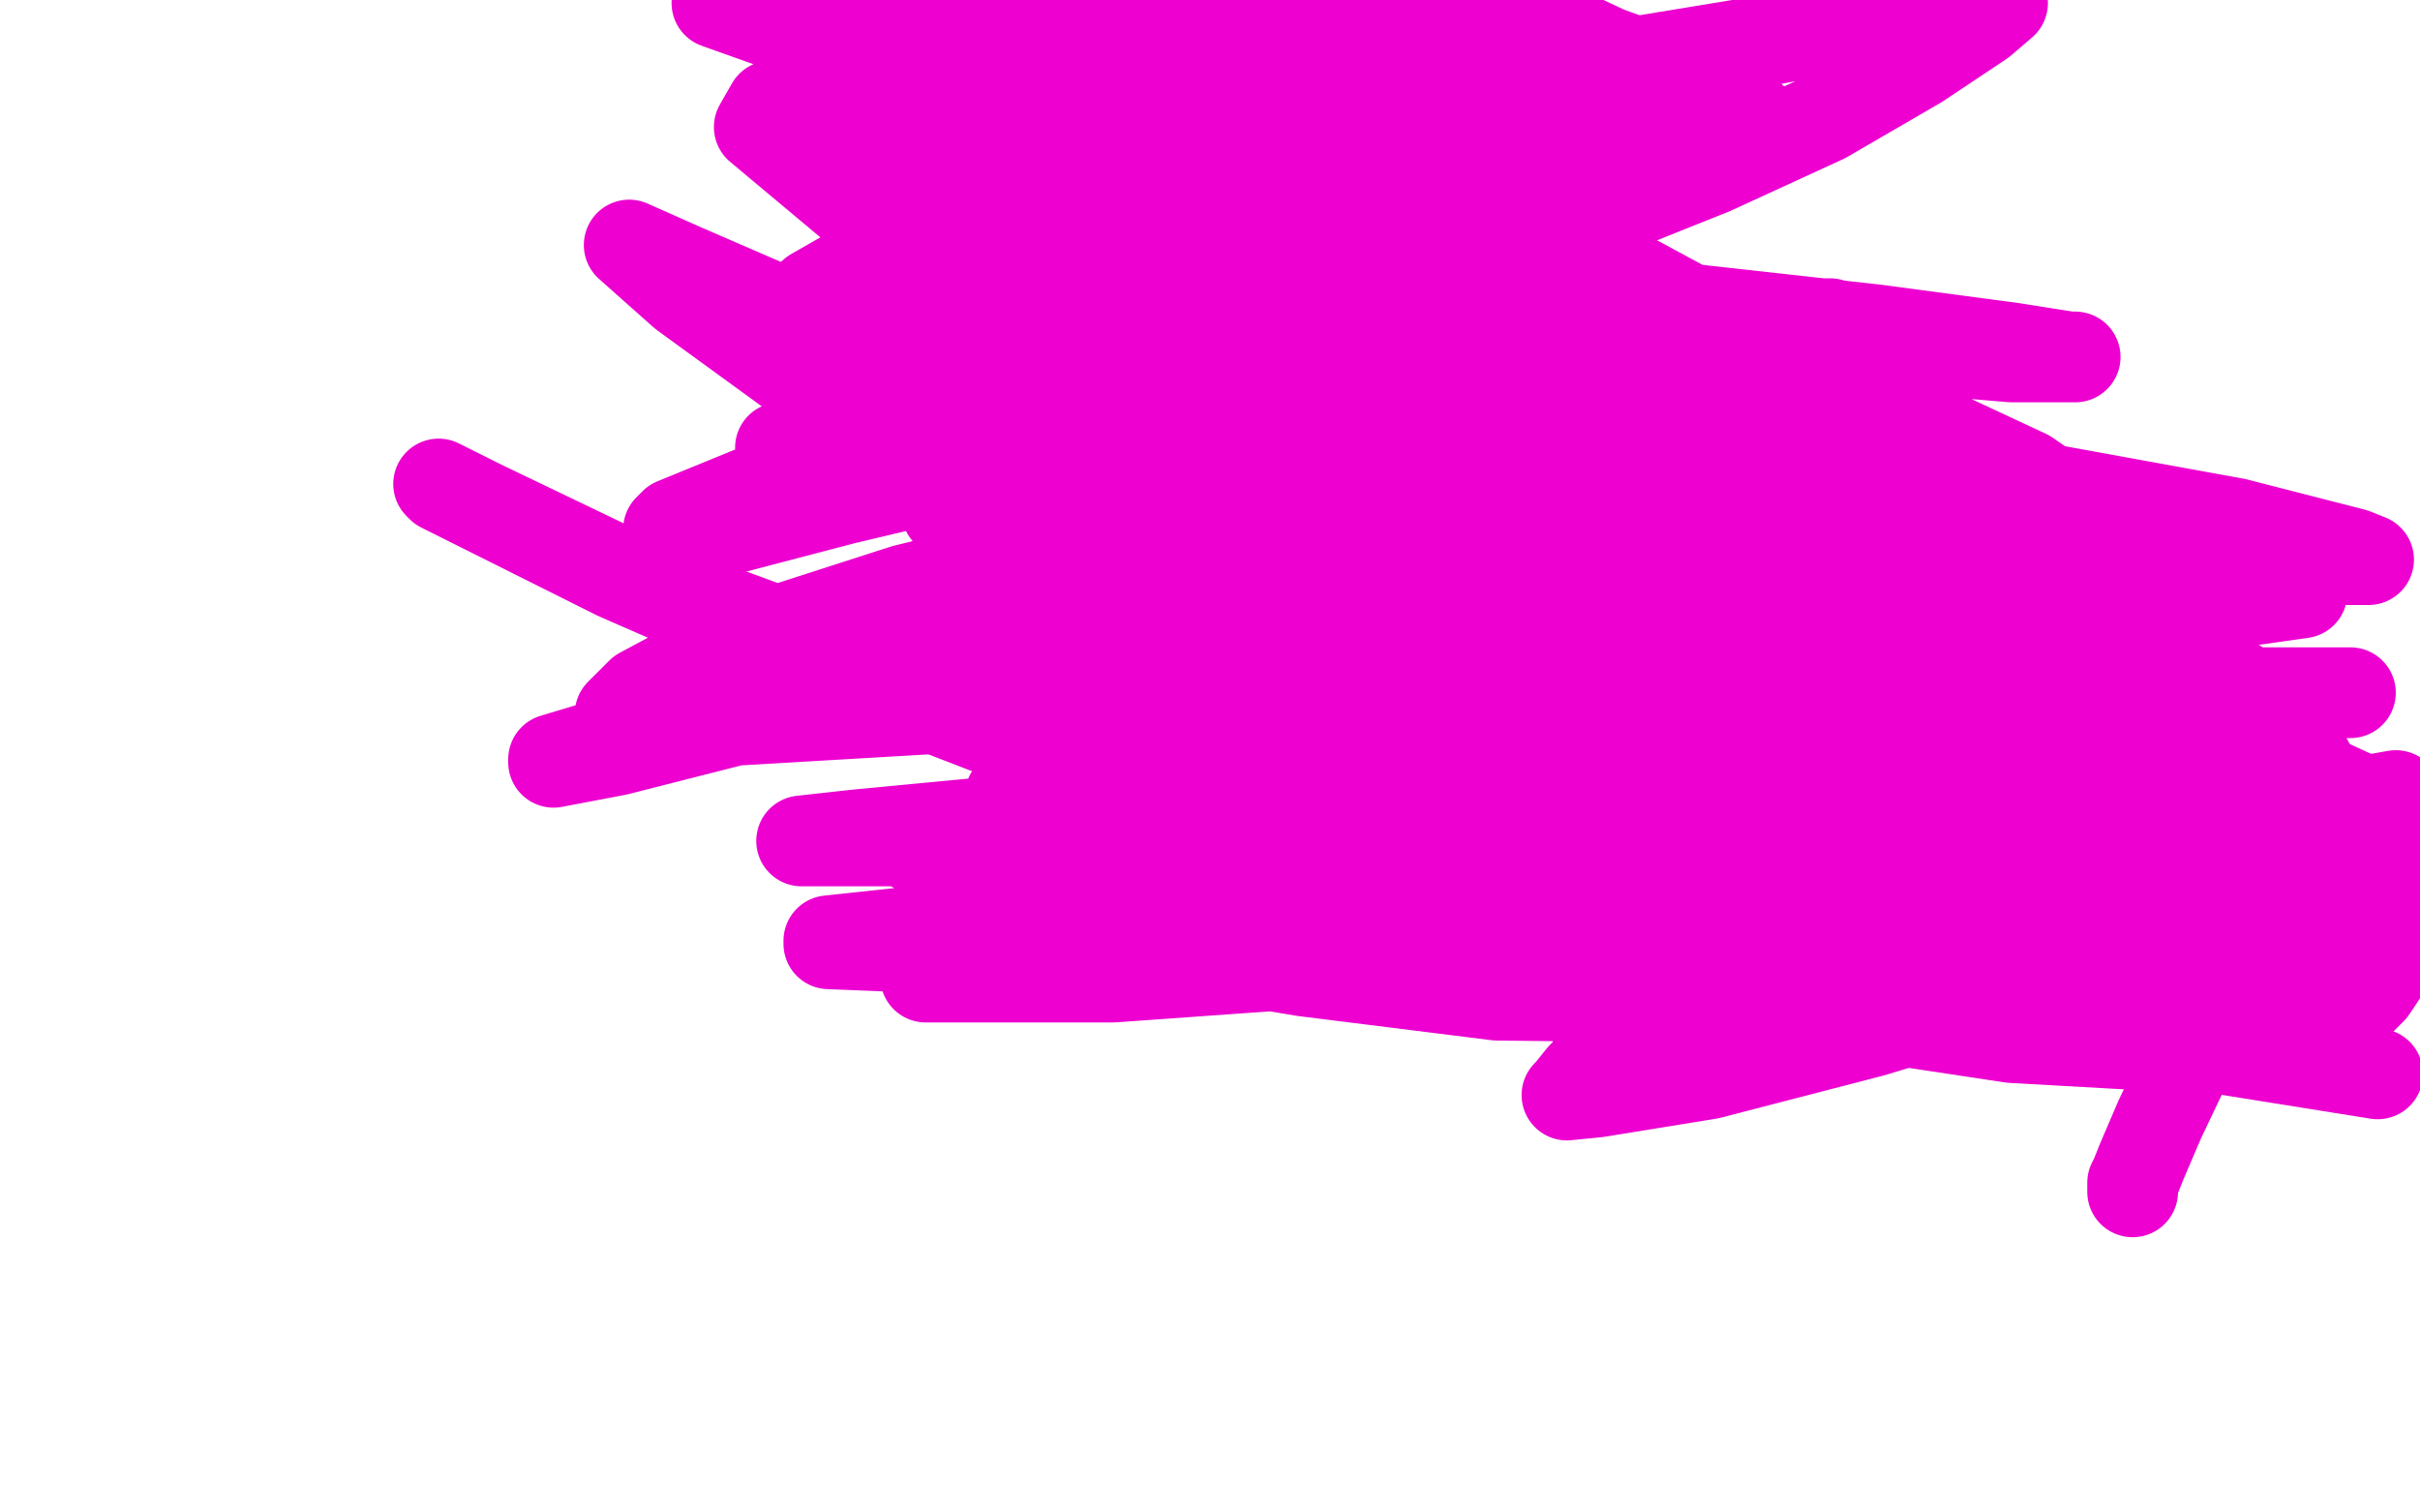
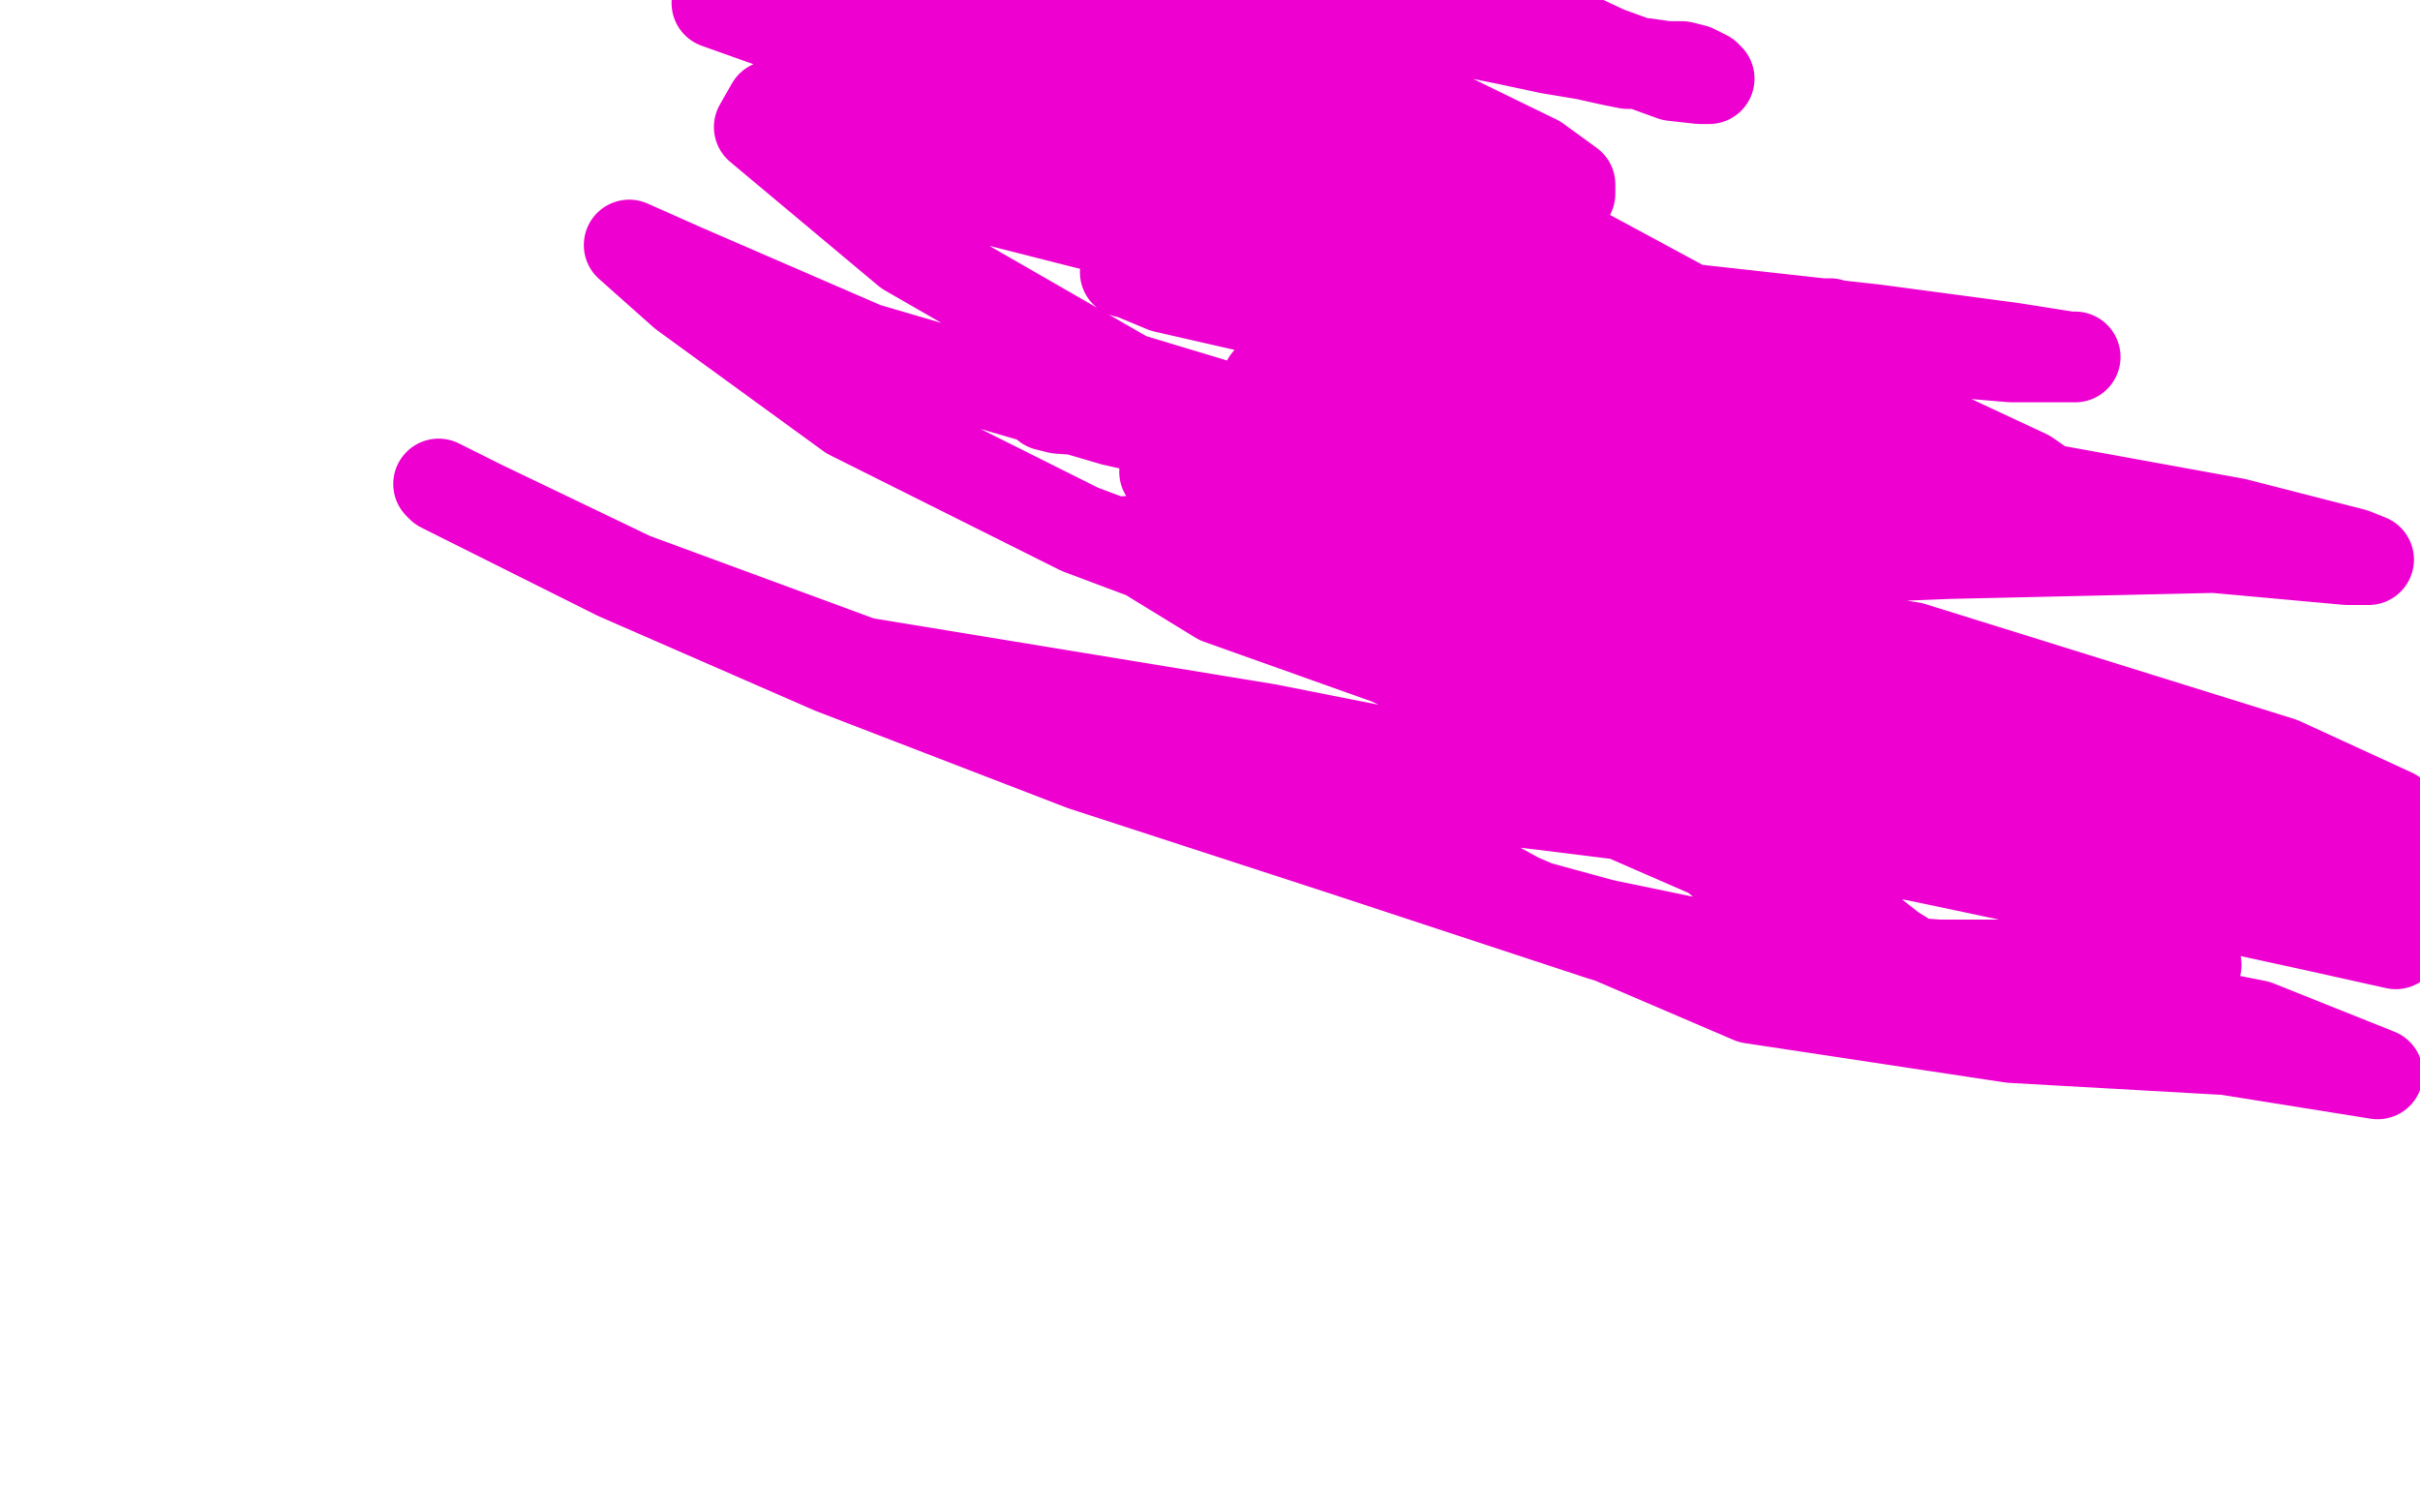
<svg xmlns="http://www.w3.org/2000/svg" width="800" height="500" version="1.1" style="stroke-antialiasing: false">
  <desc>This SVG has been created on https://colorillo.com/</desc>
  <rect x="0" y="0" width="800" height="500" style="fill: rgb(255,255,255); stroke-width:0" />
-   <polyline points="574,105 573,105 573,105 572,105 572,105 570,105 570,105 562,107 562,107 552,110 552,110 540,114 540,114 522,122 522,122 503,132 495,136 474,145 448,154 422,161 400,168 382,172 370,174 367,174 371,173 380,170 396,165 434,150 464,136 492,121 513,107 526,94 532,86 533,83 532,83 527,84 507,89 479,96 446,108 414,122 380,135 348,150 325,161 315,167 313,169 314,169 315,169 324,165 342,157 371,145 407,132 443,116 474,100 495,86 506,76 509,72 510,71 508,72 500,76 470,88 426,101 349,113 304,115 283,114 281,111 288,100 317,80 368,59 436,40 513,25 586,13 639,3 662,1 655,7 634,21 603,39 566,56 531,70 504,76 487,77 483,76 483,74 489,69 497,64 511,60 525,57 539,56 546,55 547,55 544,58 529,67 498,81 425,107 365,124 308,137 271,145 259,148 258,148 262,147 275,141 304,129 355,112 419,92 484,71 539,53 570,42 579,39 578,39 563,48 525,61 468,76 402,89 345,99 308,105 297,106 296,106 298,105 317,92 374,65 413,49 440,37 456,30 462,27 463,26 453,30 426,40 384,52 340,66 290,85 269,97 261,104 261,105 269,105 293,100 332,90 384,76 446,62 508,51 551,44 569,42 570,41 569,43 566,46 550,56 514,74 456,98 383,121 316,141 278,155 268,161 268,162 270,162 290,157 330,144 410,122 462,106 501,93 520,86 523,84 522,84 518,86 508,90 471,104 409,121 333,138 267,155 223,173 221,175 221,177 237,176 279,165 338,151 401,139 451,130 474,126 477,125 476,125 465,131 434,151 376,181 301,213 203,245 183,251 183,252 204,248 259,234 339,214 426,197 509,184 563,173 577,170 576,170 555,175 503,186 428,198 341,208 268,217 233,223 229,224 233,223 261,214 318,197 392,176 467,156 524,145 546,141 545,141 522,147 463,159 380,175 299,195 240,214 212,229 205,236 210,238 245,238 313,234 398,224 526,210 590,204 611,202 609,203 582,213 520,228 435,251 346,270 283,276 265,278 267,278 326,278 403,269 488,259 565,258 607,259 611,261 592,267 534,276 453,289 370,302 302,308 274,311 274,312 299,313 403,312 489,301 571,291 637,290 660,291 657,293 617,298 540,305 452,317 368,323 315,323 306,323 323,323 423,316 499,302 575,291 643,289 666,289 662,289 614,287 533,285 447,285 365,283 312,280 302,280 306,279 343,276 456,252 541,229 621,219 666,219 671,219 666,220 626,224 550,229 465,233 381,232 303,229 263,229 278,232 338,236 418,238 503,228 592,215 671,209 713,207 715,206 687,206 619,210 536,223 454,241 379,254 334,263 344,266 401,268 486,259 574,236 659,223 723,223 739,226 717,232 654,242 579,259 502,279 386,294 346,295 345,295 378,295 449,290 529,276 612,267 687,268 718,273 709,274 653,275 539,290 463,296 386,294 345,291 344,290 381,288 458,277 540,255 618,237 702,229 765,229 777,229 747,229 672,229 561,244 486,250 413,247 379,243 385,242 437,244 516,251 597,253 680,253 747,257 762,259 730,251 655,232 536,214 454,212 377,212 335,212 333,212 363,221 434,231 518,233 597,220 679,206 747,198 761,196 718,190 629,193 572,218 491,253 419,270 401,271 428,275 505,277 590,265 657,251 722,249 763,252 750,252 687,252 590,286 518,311 449,319 419,319 431,321 495,329 587,330 679,330 764,334 754,317 667,306 580,297 510,281 483,271 485,271 514,271 566,279 621,287 657,292 666,292" style="fill: none; stroke: #ed00d0; stroke-width: 30; stroke-linejoin: round; stroke-linecap: round; stroke-antialiasing: false; stroke-antialias: 0; opacity: 1.0" />
-   <polyline points="705,394 705,393 705,393 705,392 705,392 705,391 705,391 706,389 706,389 708,384 708,384 714,370 714,370 724,349 738,325 751,303 759,289 763,283 764,281 764,282 753,291 723,307 675,324 619,341 565,355 528,361 518,362 519,361 523,356 543,336 582,307 662,265 706,250 736,245 750,244 754,244 756,245 756,248 755,253 746,263 726,277 694,294 649,311 572,331 538,339 528,340 528,341 536,340 567,328 622,308 687,287 747,271 792,263 794,312 788,321 784,327 780,331 778,333 777,334" style="fill: none; stroke: #ed00d0; stroke-width: 30; stroke-linejoin: round; stroke-linecap: round; stroke-antialiasing: false; stroke-antialias: 0; opacity: 1.0" />
  <polyline points="605,107 604,107 604,107 601,108 601,108 593,110 593,110 570,113 570,113 541,116 541,116 510,118 510,118 478,120 478,120 449,121 434,121 431,121 436,122 445,122 484,124 544,132 604,142 648,153 669,159 671,160 665,160 651,159 600,148 568,141 472,117 420,103 385,95 373,90 372,90 381,90 423,90 488,94 557,102 620,109 665,115 684,118 686,118 685,118 665,118 618,114 557,107 496,101 444,96 415,93 409,93 410,93 427,94 478,102 548,119 616,139 670,159 676,163 675,164 654,166 600,165 523,156 440,145 379,137 350,135 346,134 350,134 385,140 506,144 597,147 671,163 712,172 720,174 718,174 711,174 669,169 597,158 514,143 452,130 423,126 419,126 435,126 493,136 576,147 662,159 739,173 778,183 783,185 776,185 732,181 644,183 546,187 479,182 452,178 449,178 453,178 483,188 542,202 621,220 706,244 773,264 782,272 714,269 627,266 506,255 454,250 436,250 434,250 440,251 477,258 546,268 634,283 724,302 726,319 641,319 557,313 473,290 421,269 413,265 436,276 503,300 585,317 665,323 746,339 786,355 736,347 665,343 579,330 502,297 451,269 439,259 449,259 510,266 598,277 687,289 765,306 792,312 730,290 651,275 584,263 512,231 445,189 414,166 419,164 467,177 548,202 633,223 716,248 779,276 796,285 753,266 677,239 597,221 518,205 442,180 394,159 385,156 395,160 455,182 543,200 632,214 754,252 791,269 783,270 726,258 639,246 557,238 476,224 403,198 372,179 374,179 411,195 478,227 551,270 616,323 620,331 594,329 529,309 444,281 358,253 275,221 204,190 160,168 146,161 145,160 159,167 209,191 285,219 419,241 515,260 593,294 629,316 627,315 590,286 519,242 437,205 357,175 281,137 226,97 208,81 226,89 286,115 368,139 456,159 538,183 583,201 577,197 523,170 446,147 373,125 300,83 251,42 255,35 315,58 391,76 465,85 545,106 611,140 632,156 622,152 567,125 490,97 413,78 337,50 276,16 257,2 292,26 363,59 439,85 521,113 593,145 618,160 609,152 549,116 468,88 395,73 328,58 263,33 270,39 320,64 387,81 454,95 528,117 597,145 618,153 608,142 573,120 521,98 459,67 411,31 399,17 429,32 495,68 571,109 644,148 691,174 702,180 699,177 670,157 610,129 533,99 461,65 382,21 357,8 351,5 352,5 356,5 360,6 372,7 385,9 403,10 415,10 425,10 432,10 436,10 440,10 444,10 449,9 456,9 469,9 483,10 498,13 512,16 524,18 533,20 538,21 544,21 551,22 556,22 560,23 562,24 564,25 565,26 564,26 562,26 553,25 531,17 497,1 411,12 469,34 508,53 519,61 519,64 509,68 480,70 441,71 402,71 365,67 330,62 305,56 297,53 296,53 296,52 301,52 308,50 319,48 335,47 358,46 385,46 412,51 427,53 429,54 425,54 397,47 354,37 296,22 237,1 299,7 305,8 305,7 305,5 304,3 303,2 299,0 339,0 356,8 360,11 360,12 360,14 357,15 346,21 338,25 331,28 326,32 317,38 306,45 301,49" style="fill: none; stroke: #ed00d0; stroke-width: 30; stroke-linejoin: round; stroke-linecap: round; stroke-antialiasing: false; stroke-antialias: 0; opacity: 1.0" />
</svg>